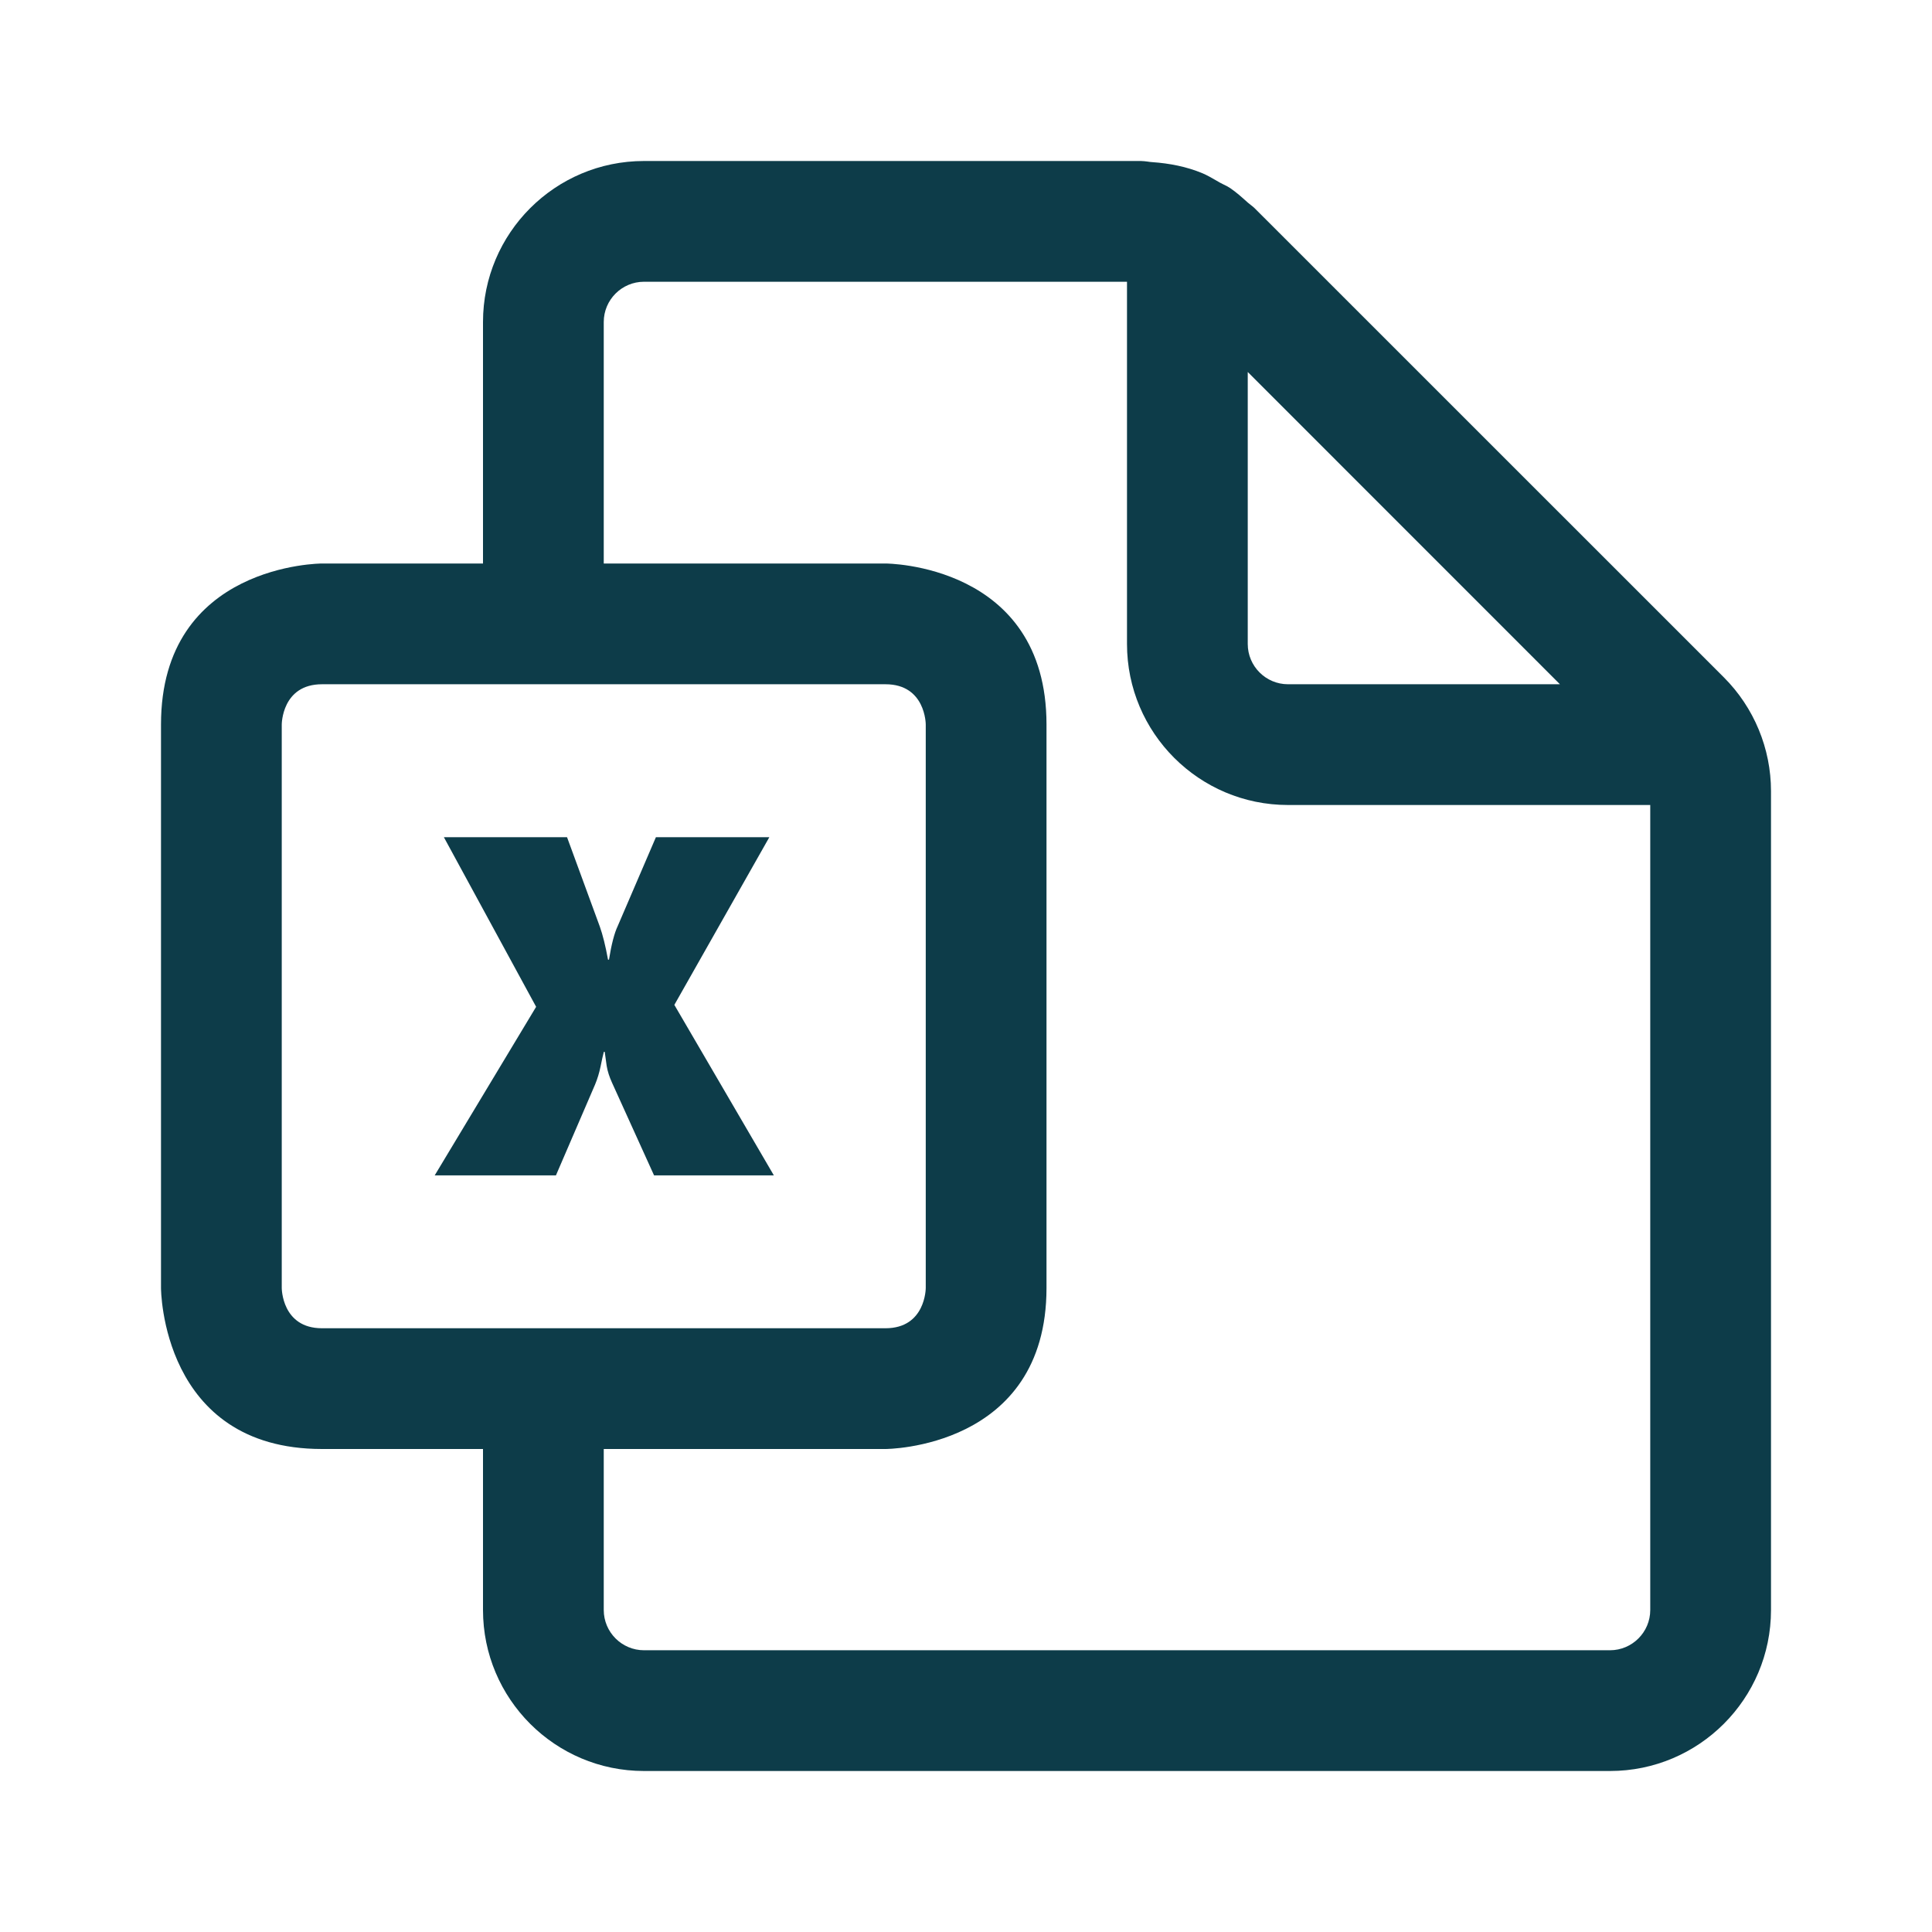
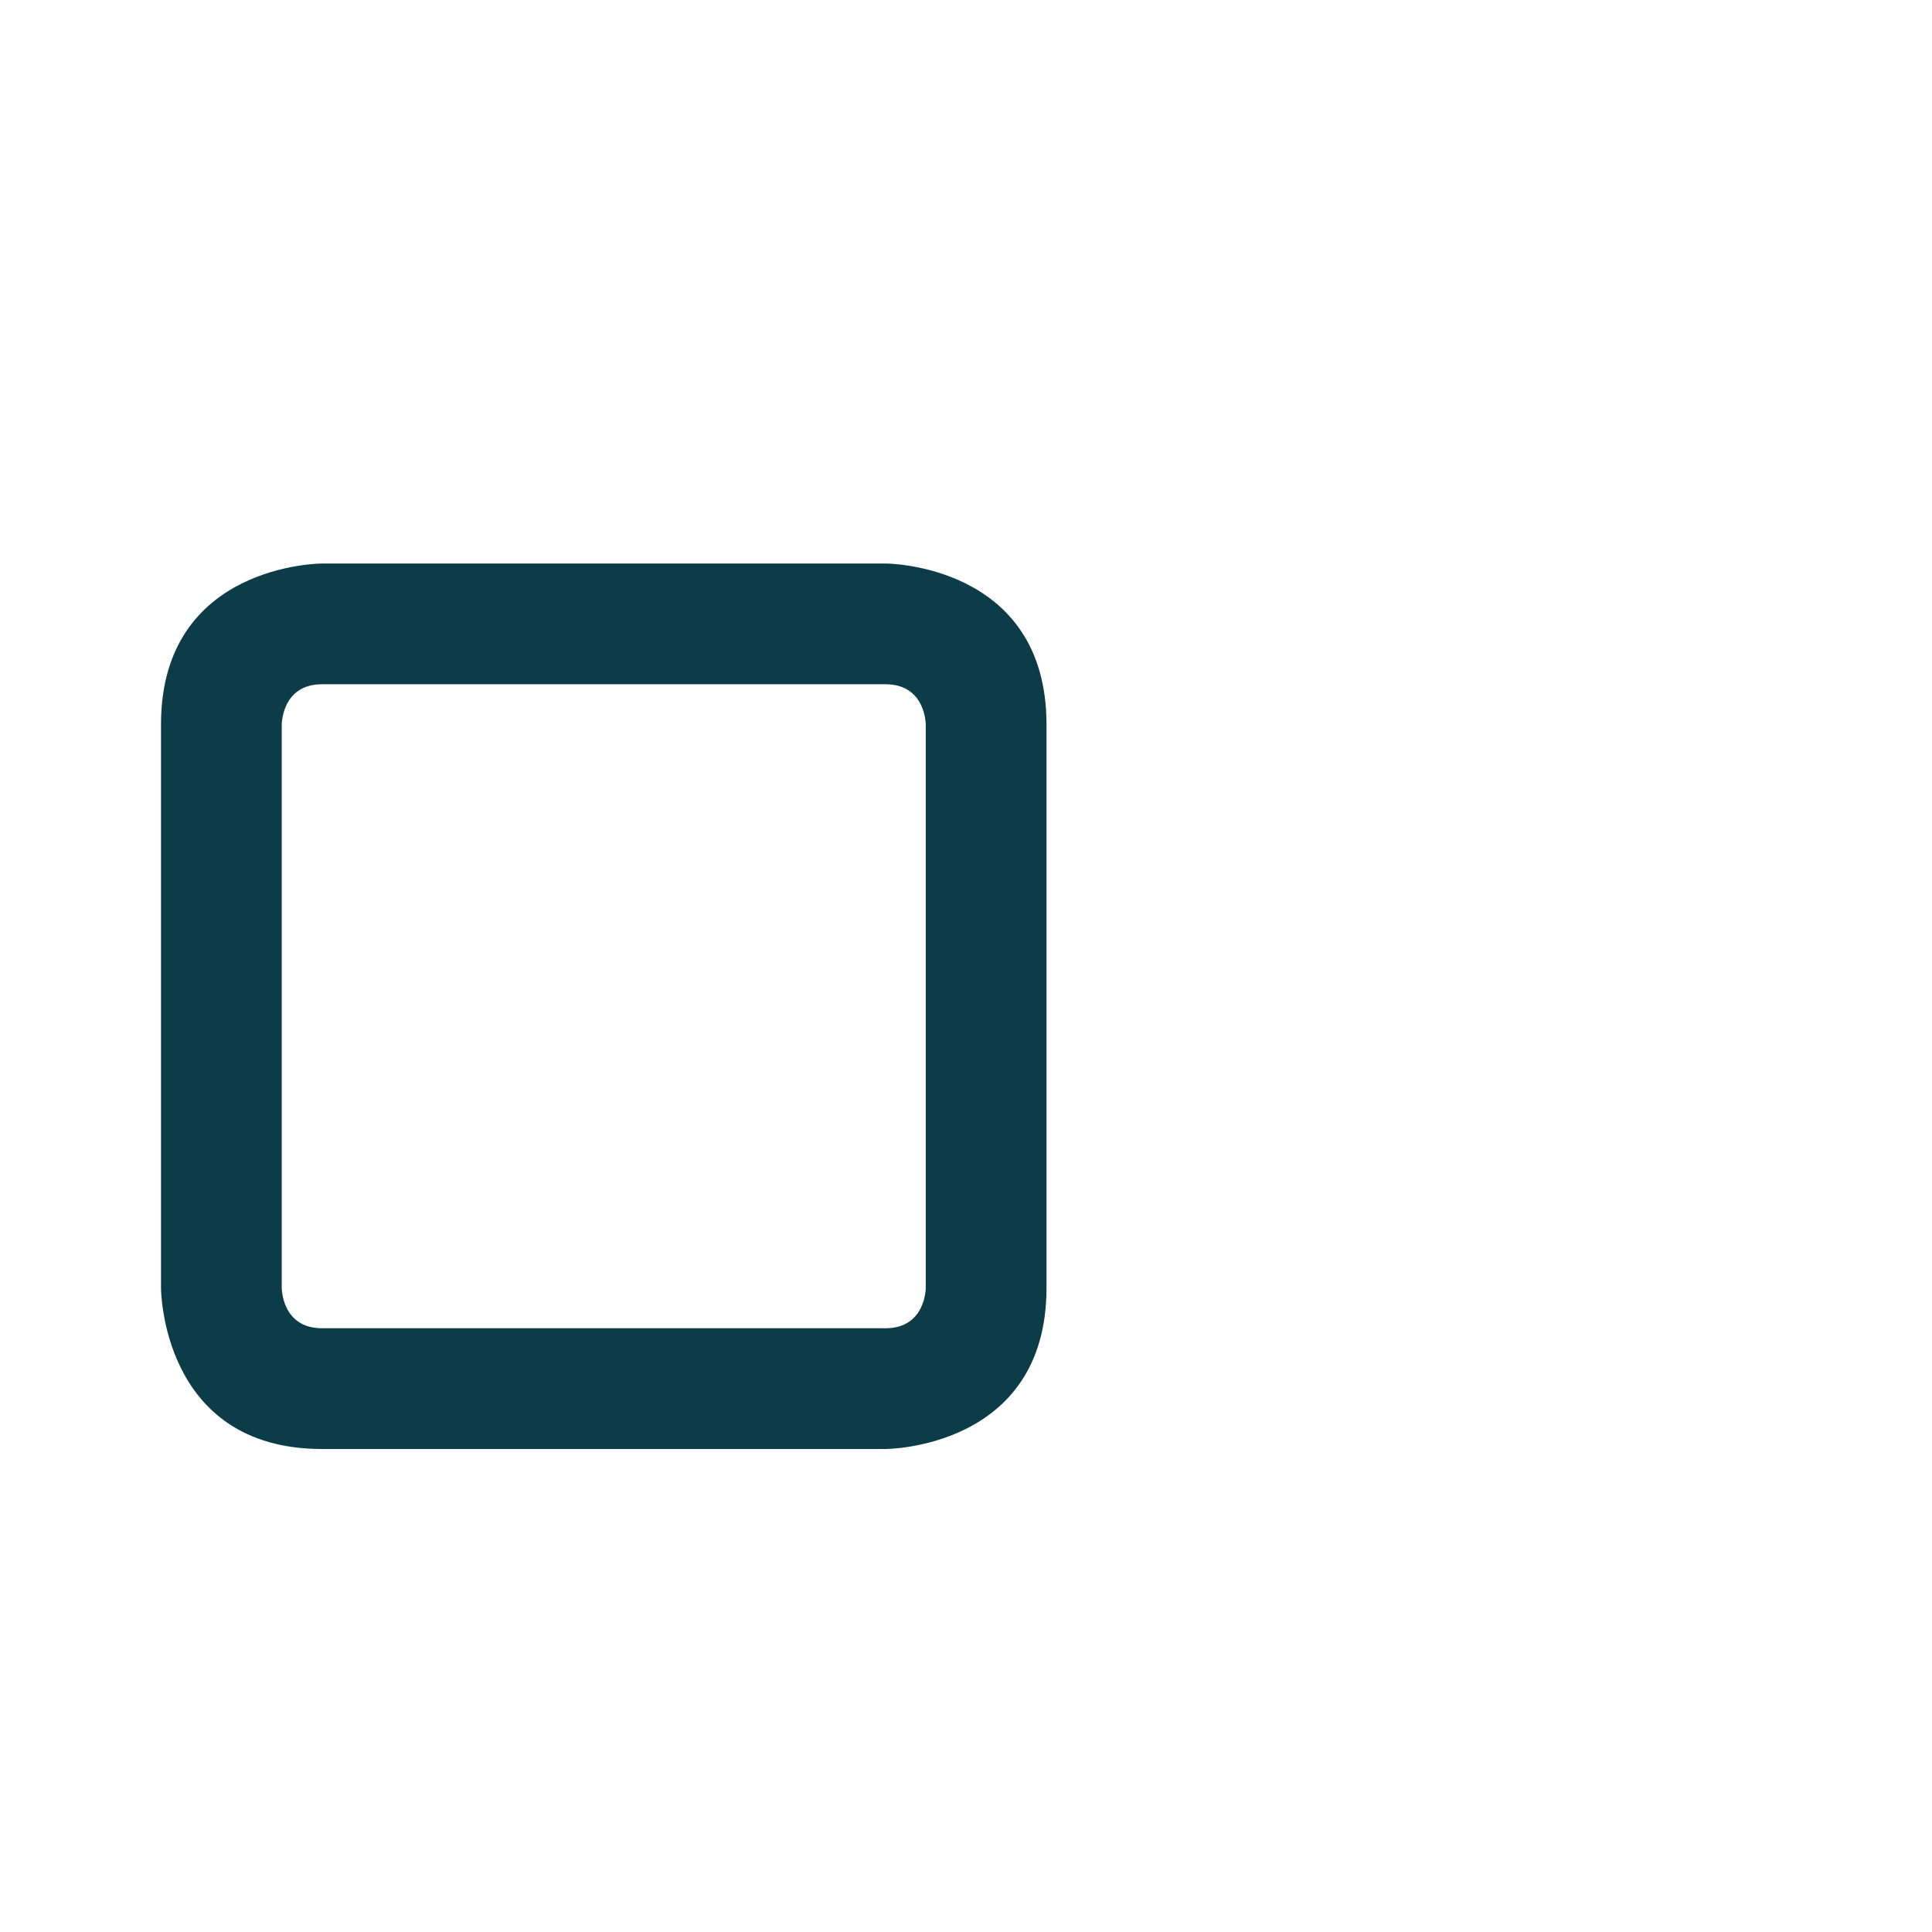
<svg xmlns="http://www.w3.org/2000/svg" width="24" height="24" viewBox="0 0 24 24" fill="none">
-   <path fill-rule="evenodd" clip-rule="evenodd" d="M20 20.5C20.276 20.5 20.5 20.275 20.5 20V10H16C14.896 10 14 9.104 14 8V3.5H8C7.724 3.5 7.5 3.725 7.5 4V8H6V4C6 2.896 6.896 2 8 2H14H14.171H14.172C14.2 2 14.227 2.004 14.254 2.007C14.274 2.01 14.293 2.013 14.313 2.014C14.528 2.029 14.74 2.07 14.937 2.152C14.994 2.176 15.049 2.208 15.103 2.239C15.12 2.249 15.136 2.259 15.153 2.268C15.168 2.276 15.184 2.284 15.2 2.292C15.228 2.305 15.256 2.319 15.281 2.336C15.359 2.389 15.429 2.452 15.5 2.516C15.511 2.526 15.524 2.536 15.536 2.545C15.553 2.558 15.57 2.571 15.585 2.586L21.414 8.414C21.789 8.789 22 9.298 22 9.828V10V20C22 21.104 21.104 22 20 22H8C6.896 22 6 21.104 6 20V18H7.5V20C7.5 20.275 7.724 20.5 8 20.5H20ZM19.378 8.5L15.5 4.621V8C15.5 8.275 15.724 8.5 16 8.5H19.378Z" fill="#0D3C49" />
-   <path fill-rule="evenodd" clip-rule="evenodd" d="M4 18H11C11 18 13 18 13 16V9C13 7 11 7 11 7H4C4 7 2 7 2 9V16C2 16 2 18 4 18ZM3.5 9C3.5 9 3.5 8.5 4 8.5H11C11.5 8.5 11.5 9 11.5 9V16C11.5 16 11.5 16.5 11 16.5H4C3.5 16.5 3.5 16 3.5 16V9Z" fill="#0D3C49" />
-   <path d="M8.125 14.601L7.603 13.45C7.57 13.378 7.547 13.307 7.536 13.239C7.526 13.169 7.518 13.111 7.512 13.066H7.501C7.489 13.113 7.475 13.174 7.46 13.251C7.444 13.327 7.422 13.401 7.392 13.473L6.906 14.601H5.4L6.66 12.507L5.514 10.4H7.044L7.451 11.51C7.488 11.614 7.522 11.751 7.553 11.921H7.565C7.596 11.729 7.632 11.591 7.673 11.505L8.148 10.4H9.557L8.377 12.483L9.613 14.601H8.125Z" fill="#0D3C49" />
+   <path fill-rule="evenodd" clip-rule="evenodd" d="M4 18H11C11 18 13 18 13 16V9C13 7 11 7 11 7H4C4 7 2 7 2 9V16C2 16 2 18 4 18M3.5 9C3.5 9 3.5 8.5 4 8.5H11C11.5 8.5 11.5 9 11.5 9V16C11.5 16 11.5 16.5 11 16.5H4C3.5 16.5 3.5 16 3.5 16V9Z" fill="#0D3C49" />
</svg>